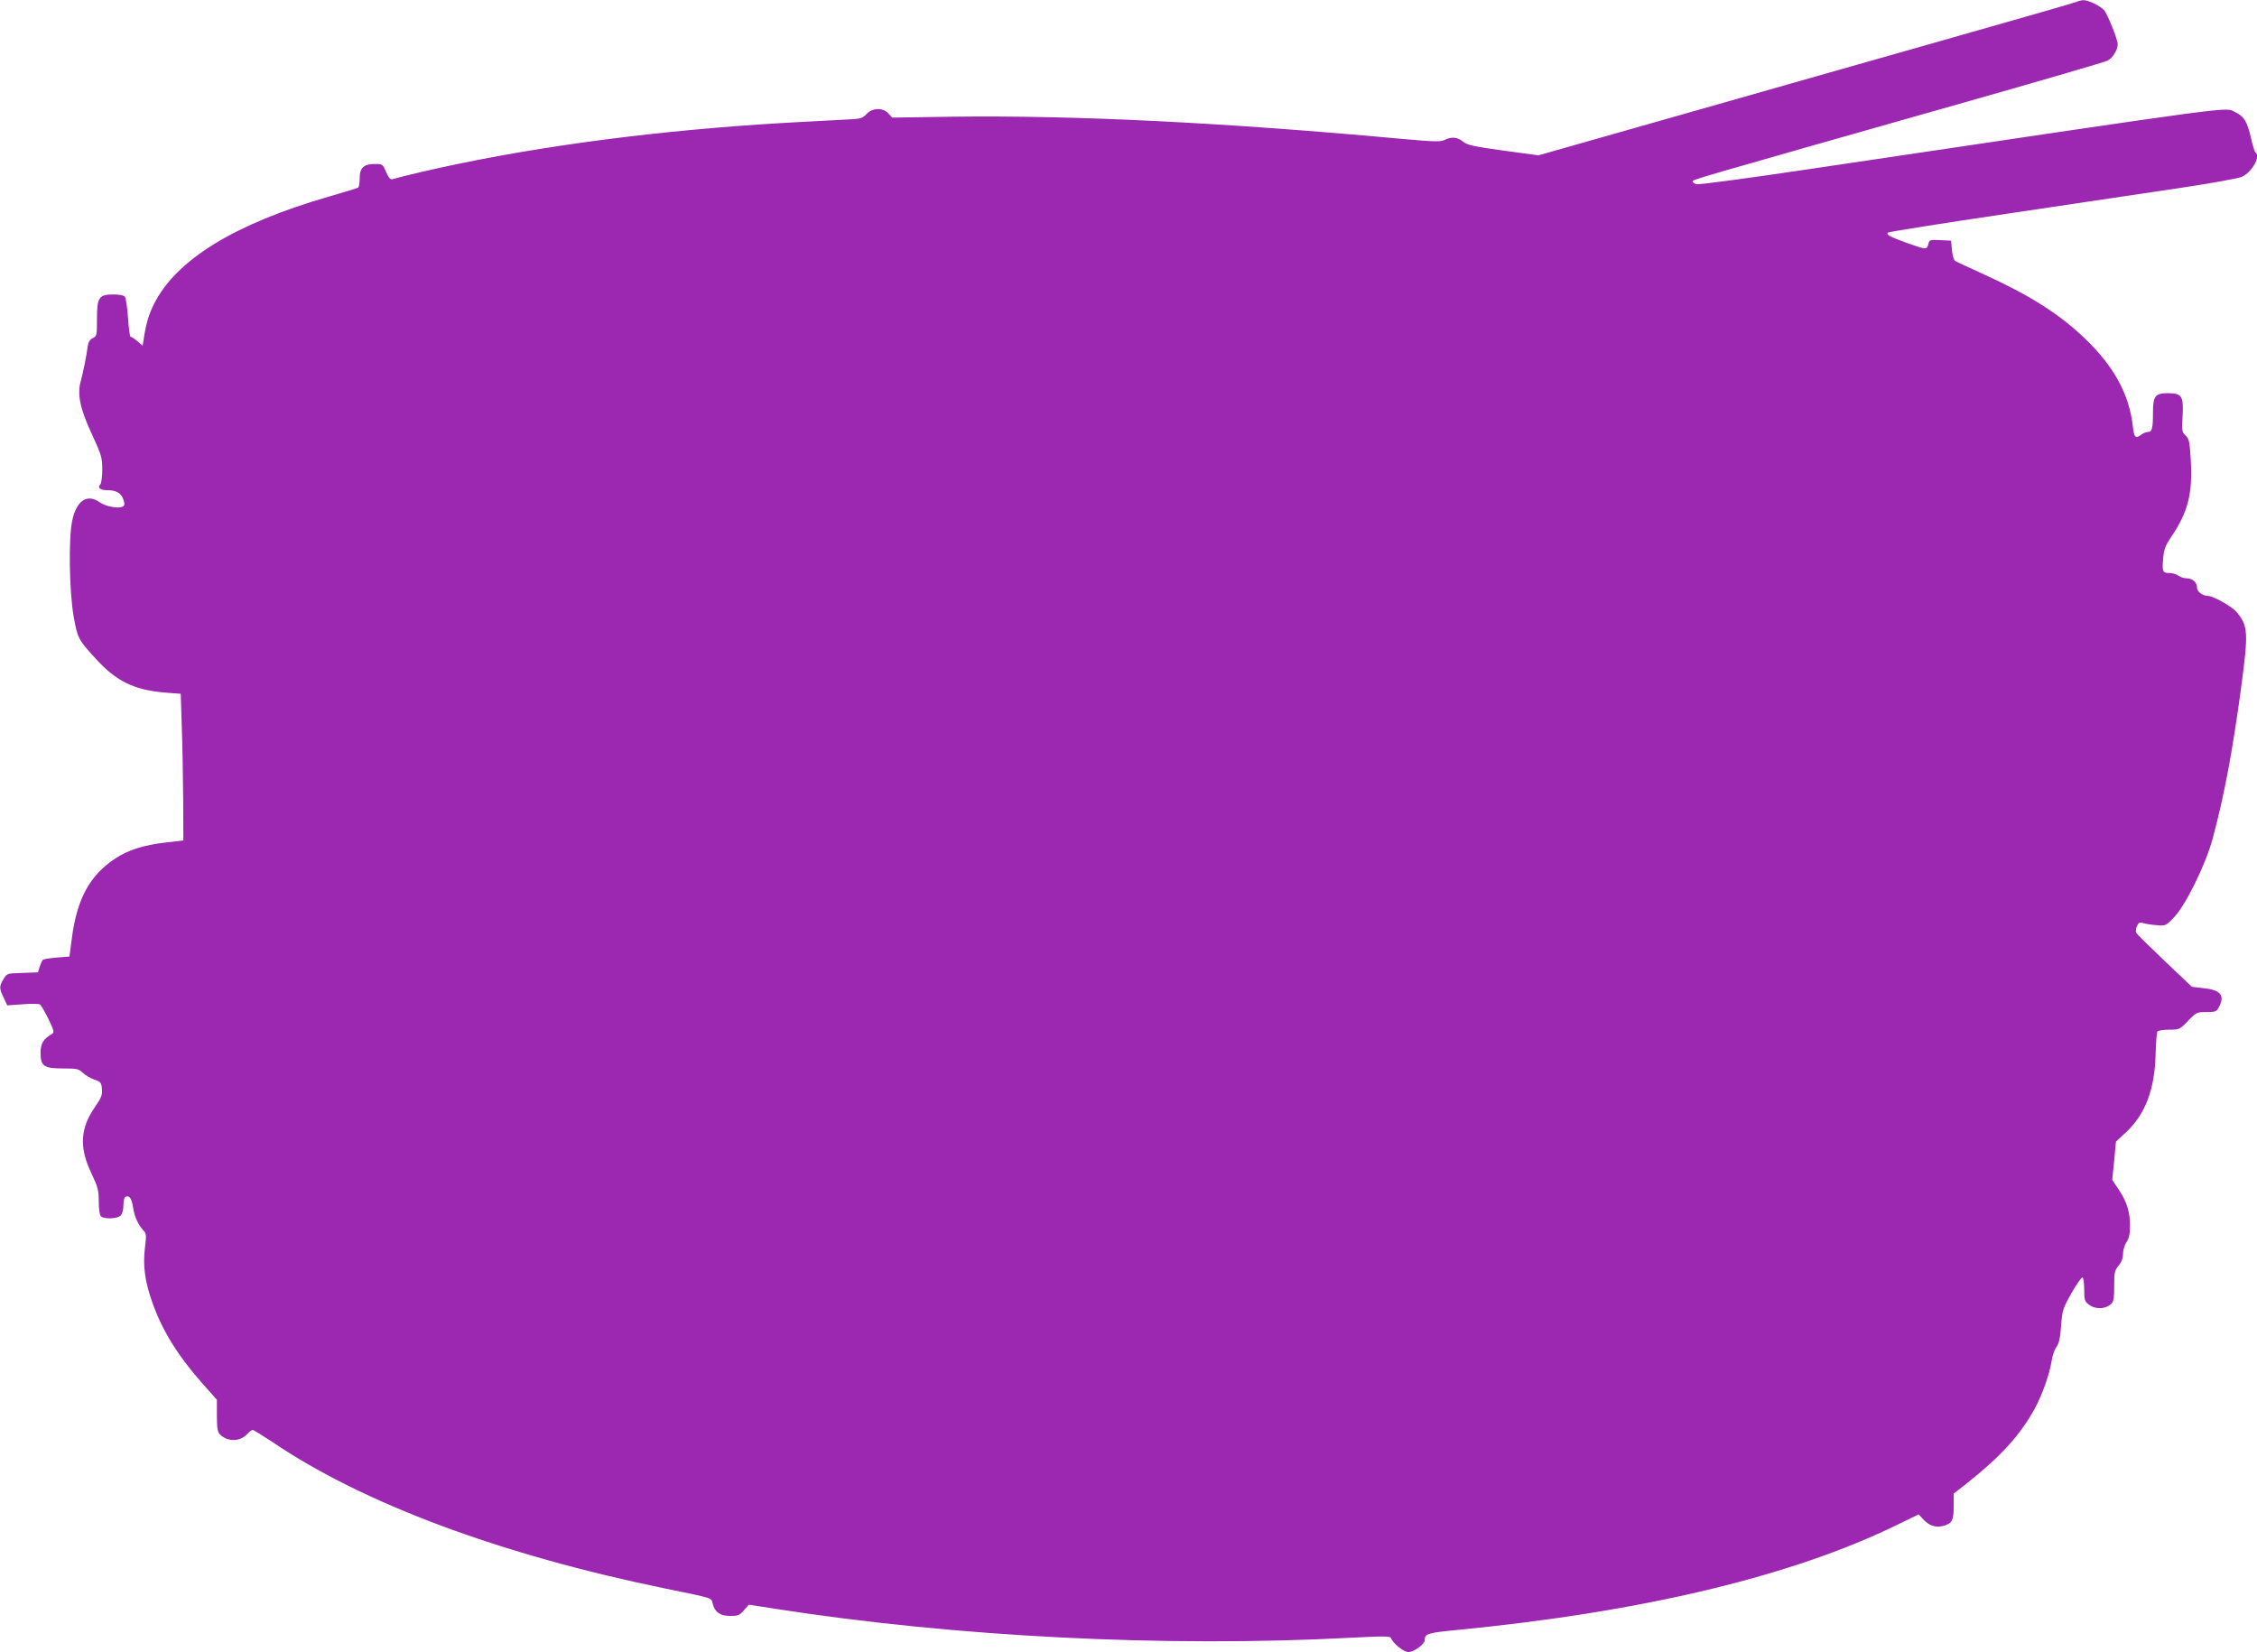
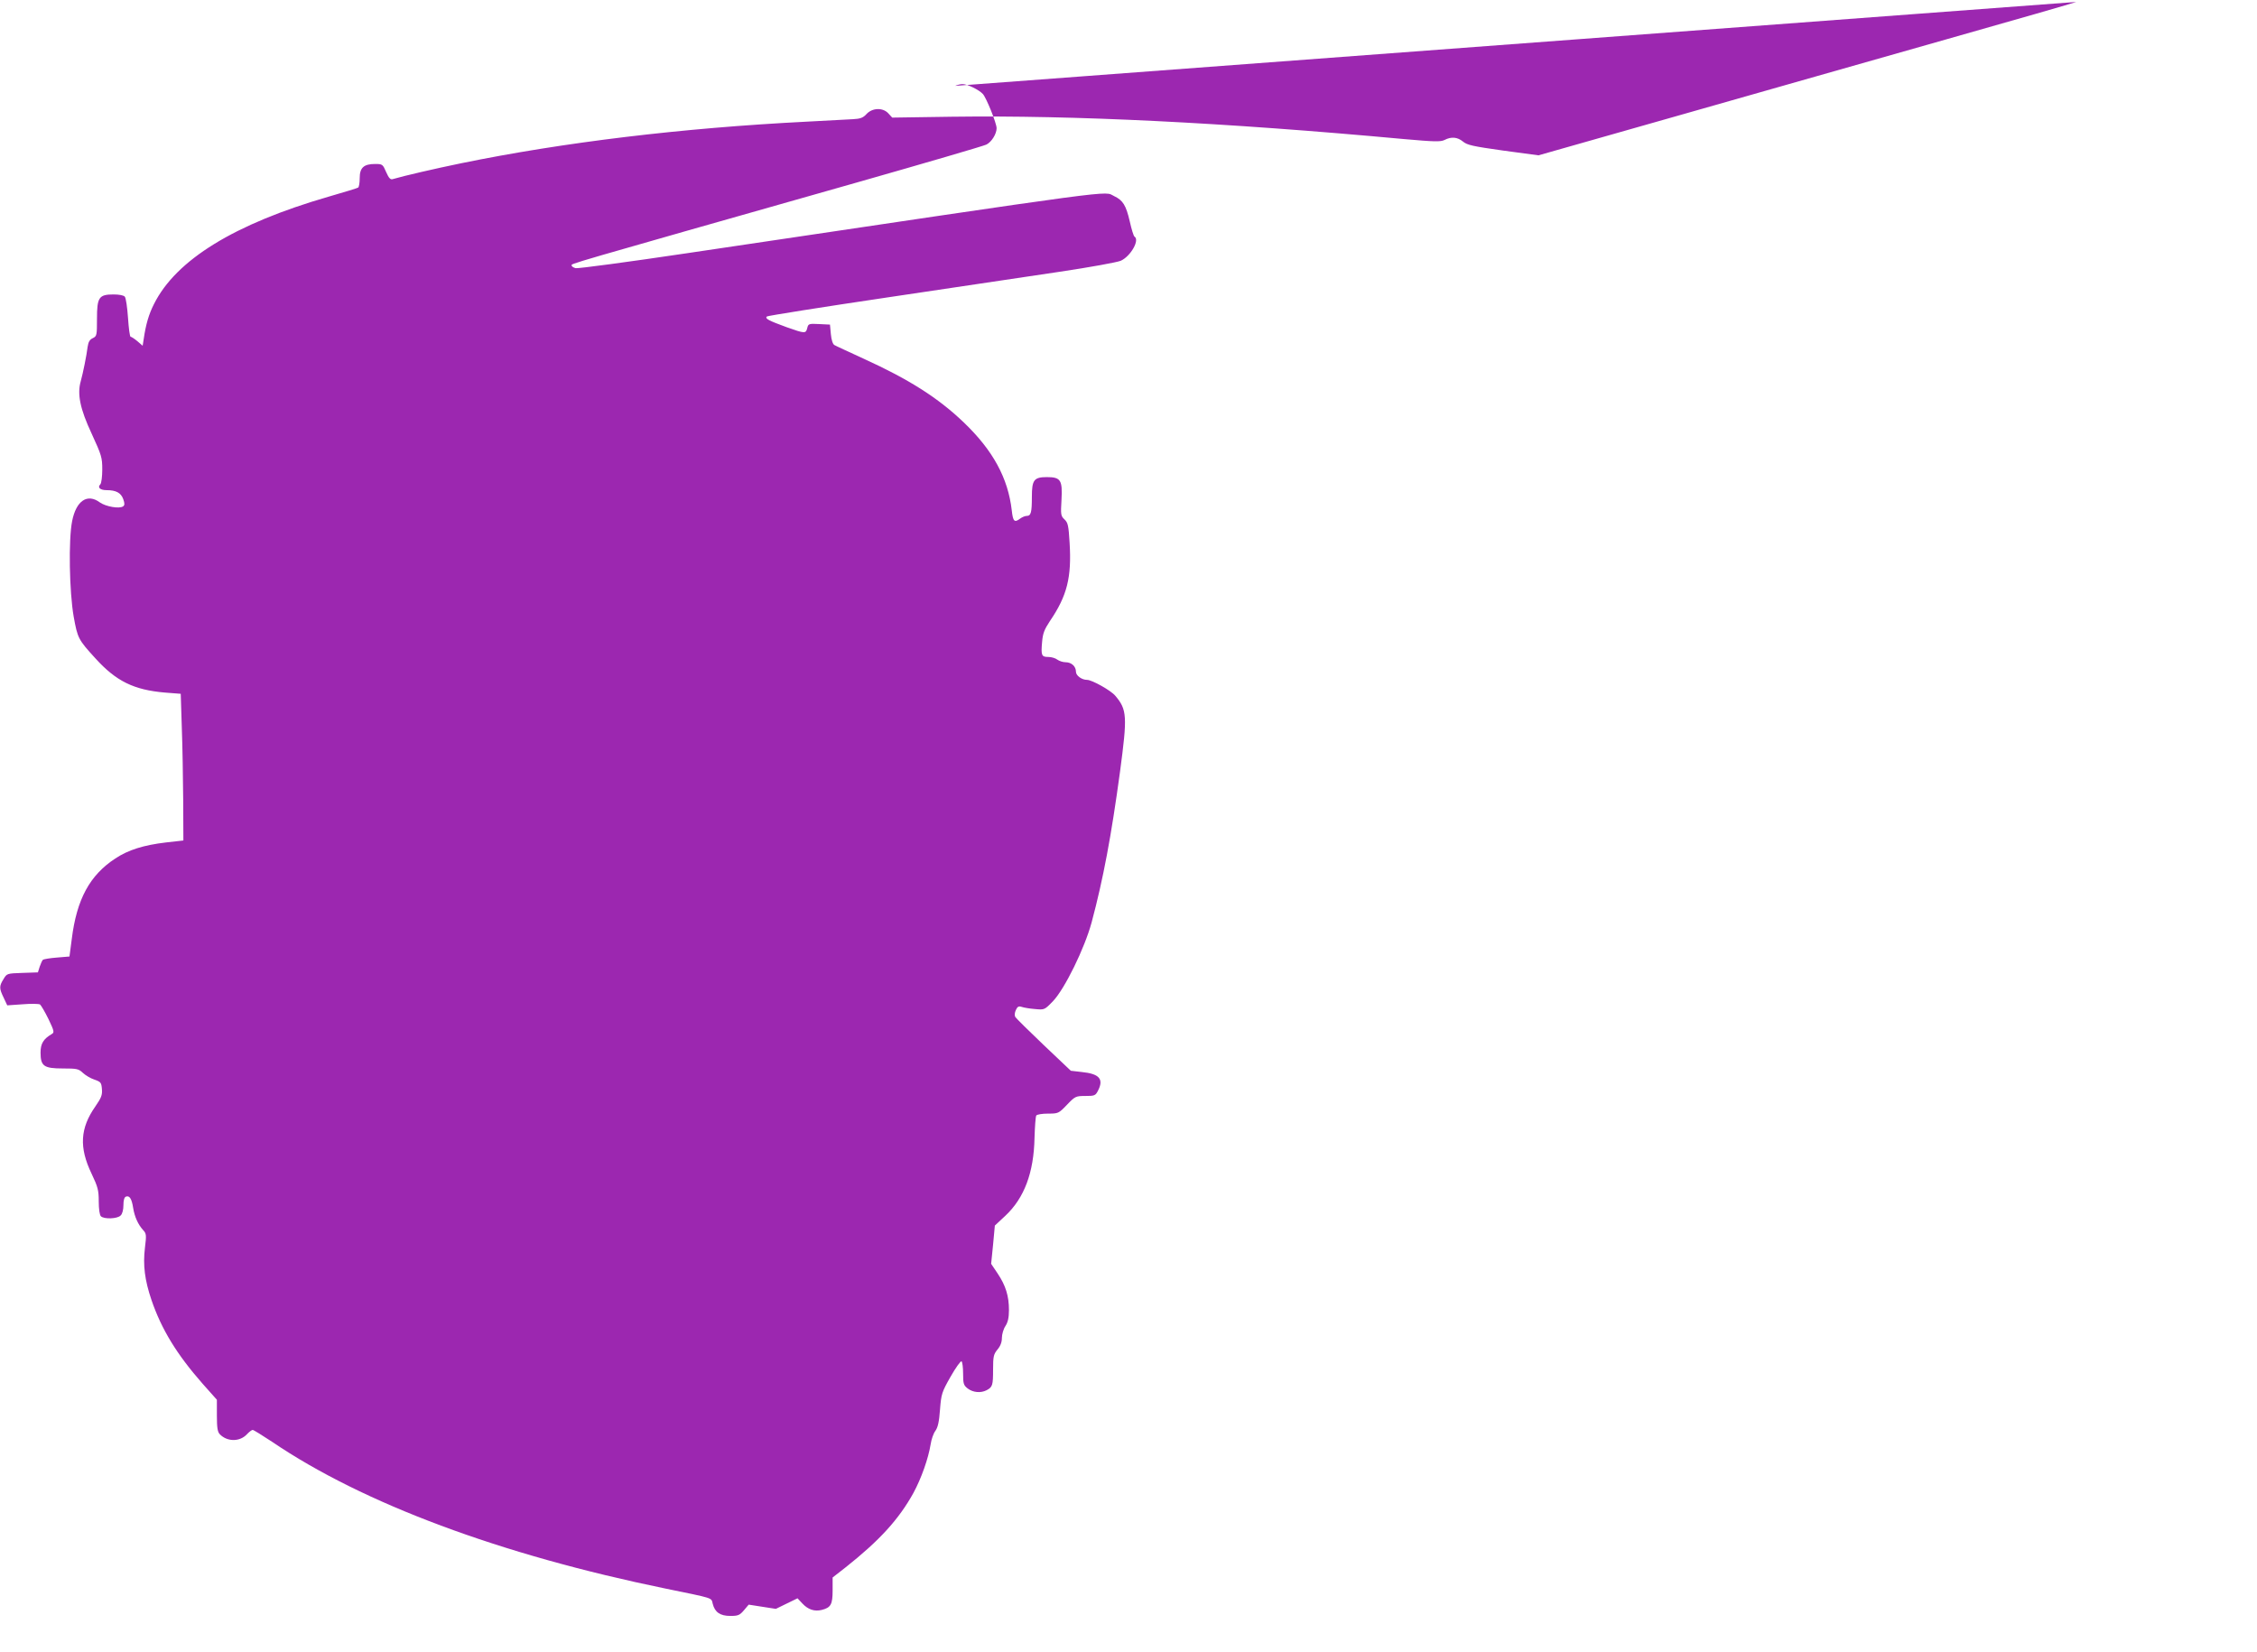
<svg xmlns="http://www.w3.org/2000/svg" version="1.0" width="1280pt" height="937pt" viewBox="0 0 1280 937" preserveAspectRatio="xMidYMid meet">
  <g transform="translate(0,937) scale(0.1,-0.1)" fill="#9c27b0" stroke="none">
-     <path d="M11775 9359 c-11 -5 -344 -101 -740 -213 -396 -113 -1078 -306 -1515 -431 l-795 -226 -200 27 c-171 24 -204 31 -228 51 -32 26 -66 29 -105 9 -23 -11 -57 -10 -227 5 -1031 95 -1875 136 -2567 127 l-338 -5 -22 24 c-31 34 -91 32 -124 -4 -19 -21 -35 -27 -77 -29 -28 -2 -146 -8 -262 -14 -709 -36 -1379 -117 -1960 -236 -146 -30 -328 -72 -388 -90 -13 -4 -22 6 -37 40 -19 44 -21 46 -62 46 -65 0 -88 -21 -88 -80 0 -27 -4 -51 -9 -54 -4 -3 -79 -26 -166 -51 -536 -155 -867 -359 -992 -610 -29 -57 -46 -115 -58 -198 l-6 -38 -30 26 c-17 14 -34 25 -38 25 -5 0 -11 48 -15 107 -4 59 -12 113 -18 120 -6 8 -32 13 -64 13 -83 0 -94 -16 -94 -138 0 -94 -1 -99 -24 -110 -17 -8 -25 -21 -29 -49 -6 -49 -26 -148 -39 -195 -21 -73 -4 -157 62 -298 56 -122 60 -135 60 -203 0 -40 -5 -78 -11 -84 -18 -18 -1 -33 36 -33 53 0 81 -15 94 -51 9 -25 8 -35 -1 -41 -22 -15 -98 -1 -131 22 -71 53 -135 11 -158 -106 -21 -105 -16 -400 9 -542 22 -122 26 -130 124 -237 117 -129 218 -178 393 -193 l90 -7 6 -190 c4 -104 7 -292 8 -416 l1 -226 -98 -11 c-127 -15 -214 -42 -288 -91 -145 -95 -219 -231 -247 -457 l-13 -99 -72 -6 c-39 -3 -75 -9 -79 -13 -4 -4 -12 -21 -18 -39 l-10 -32 -88 -3 c-87 -3 -88 -3 -107 -35 -25 -40 -25 -53 1 -106 l20 -43 87 6 c48 4 92 3 99 -1 6 -5 28 -42 48 -83 33 -69 34 -76 18 -85 -47 -28 -63 -54 -63 -105 0 -77 19 -90 127 -90 79 0 89 -2 113 -25 14 -13 43 -31 65 -38 37 -13 40 -17 43 -54 3 -34 -4 -50 -37 -98 -87 -124 -93 -233 -22 -381 36 -76 41 -94 41 -158 0 -43 5 -77 12 -84 18 -18 94 -15 112 4 10 9 16 33 16 59 0 28 5 45 14 48 20 8 33 -11 41 -63 8 -51 28 -95 57 -127 18 -19 19 -28 10 -100 -12 -99 -1 -184 37 -296 57 -167 144 -309 290 -475 l81 -91 0 -90 c0 -70 4 -93 17 -106 42 -43 113 -43 153 0 13 14 28 25 33 25 5 0 55 -31 111 -68 514 -349 1295 -640 2231 -832 276 -57 258 -50 267 -86 12 -48 42 -69 100 -69 44 0 53 4 77 32 l27 32 154 -24 c1020 -159 2211 -219 3255 -164 195 10 230 10 234 -2 9 -28 72 -79 98 -79 32 0 93 45 93 68 0 36 16 41 180 57 1053 102 1899 304 2498 596 l123 60 28 -30 c32 -34 68 -46 109 -36 52 13 62 31 62 111 l0 73 73 57 c192 152 302 272 385 422 45 83 85 196 98 277 4 27 16 62 27 76 14 20 21 51 26 120 7 89 10 99 60 187 29 51 57 90 62 87 5 -4 9 -35 9 -70 0 -57 3 -66 26 -84 30 -23 74 -27 107 -10 34 18 37 28 37 118 0 74 3 86 25 113 17 20 25 42 25 66 0 20 9 51 20 67 14 22 20 47 20 91 0 79 -18 138 -64 207 l-37 55 11 109 10 108 59 55 c108 101 162 245 166 442 2 64 6 122 10 127 3 6 33 11 66 11 59 0 61 1 108 50 46 48 50 50 104 50 52 0 58 2 72 30 34 66 8 96 -93 106 l-61 7 -153 145 c-84 80 -157 152 -162 160 -5 8 -4 24 3 39 9 20 16 24 34 18 12 -4 46 -10 75 -12 53 -5 54 -5 102 45 66 69 179 299 219 447 66 247 111 487 161 855 42 315 40 351 -27 430 -25 30 -132 90 -160 90 -30 0 -63 24 -63 46 0 31 -26 54 -59 54 -15 0 -36 7 -47 15 -10 8 -33 15 -51 15 -38 0 -42 8 -35 85 4 49 13 71 44 118 98 144 124 248 112 444 -6 98 -9 114 -29 133 -21 20 -22 27 -17 111 6 112 -4 129 -83 129 -73 0 -85 -16 -85 -112 0 -88 -5 -108 -29 -108 -10 0 -26 -7 -37 -15 -33 -25 -41 -17 -48 46 -21 183 -106 340 -272 499 -146 140 -312 245 -569 362 -82 38 -157 72 -165 77 -9 5 -17 29 -20 62 l-5 54 -61 3 c-59 3 -62 2 -68 -23 -8 -32 -14 -31 -116 5 -104 38 -125 49 -113 61 4 4 312 53 683 108 371 55 812 121 980 146 168 25 322 53 344 62 56 25 109 118 78 137 -5 3 -17 42 -27 87 -21 90 -38 119 -89 143 -62 29 94 50 -2421 -324 -335 -50 -620 -88 -632 -85 -13 3 -23 10 -23 15 0 12 -83 -12 1614 470 390 111 722 208 738 216 30 15 58 61 58 93 0 28 -58 172 -78 194 -22 24 -90 57 -116 56 -12 0 -30 -5 -41 -10z" />
+     <path d="M11775 9359 c-11 -5 -344 -101 -740 -213 -396 -113 -1078 -306 -1515 -431 l-795 -226 -200 27 c-171 24 -204 31 -228 51 -32 26 -66 29 -105 9 -23 -11 -57 -10 -227 5 -1031 95 -1875 136 -2567 127 l-338 -5 -22 24 c-31 34 -91 32 -124 -4 -19 -21 -35 -27 -77 -29 -28 -2 -146 -8 -262 -14 -709 -36 -1379 -117 -1960 -236 -146 -30 -328 -72 -388 -90 -13 -4 -22 6 -37 40 -19 44 -21 46 -62 46 -65 0 -88 -21 -88 -80 0 -27 -4 -51 -9 -54 -4 -3 -79 -26 -166 -51 -536 -155 -867 -359 -992 -610 -29 -57 -46 -115 -58 -198 l-6 -38 -30 26 c-17 14 -34 25 -38 25 -5 0 -11 48 -15 107 -4 59 -12 113 -18 120 -6 8 -32 13 -64 13 -83 0 -94 -16 -94 -138 0 -94 -1 -99 -24 -110 -17 -8 -25 -21 -29 -49 -6 -49 -26 -148 -39 -195 -21 -73 -4 -157 62 -298 56 -122 60 -135 60 -203 0 -40 -5 -78 -11 -84 -18 -18 -1 -33 36 -33 53 0 81 -15 94 -51 9 -25 8 -35 -1 -41 -22 -15 -98 -1 -131 22 -71 53 -135 11 -158 -106 -21 -105 -16 -400 9 -542 22 -122 26 -130 124 -237 117 -129 218 -178 393 -193 l90 -7 6 -190 c4 -104 7 -292 8 -416 l1 -226 -98 -11 c-127 -15 -214 -42 -288 -91 -145 -95 -219 -231 -247 -457 l-13 -99 -72 -6 c-39 -3 -75 -9 -79 -13 -4 -4 -12 -21 -18 -39 l-10 -32 -88 -3 c-87 -3 -88 -3 -107 -35 -25 -40 -25 -53 1 -106 l20 -43 87 6 c48 4 92 3 99 -1 6 -5 28 -42 48 -83 33 -69 34 -76 18 -85 -47 -28 -63 -54 -63 -105 0 -77 19 -90 127 -90 79 0 89 -2 113 -25 14 -13 43 -31 65 -38 37 -13 40 -17 43 -54 3 -34 -4 -50 -37 -98 -87 -124 -93 -233 -22 -381 36 -76 41 -94 41 -158 0 -43 5 -77 12 -84 18 -18 94 -15 112 4 10 9 16 33 16 59 0 28 5 45 14 48 20 8 33 -11 41 -63 8 -51 28 -95 57 -127 18 -19 19 -28 10 -100 -12 -99 -1 -184 37 -296 57 -167 144 -309 290 -475 l81 -91 0 -90 c0 -70 4 -93 17 -106 42 -43 113 -43 153 0 13 14 28 25 33 25 5 0 55 -31 111 -68 514 -349 1295 -640 2231 -832 276 -57 258 -50 267 -86 12 -48 42 -69 100 -69 44 0 53 4 77 32 l27 32 154 -24 l123 60 28 -30 c32 -34 68 -46 109 -36 52 13 62 31 62 111 l0 73 73 57 c192 152 302 272 385 422 45 83 85 196 98 277 4 27 16 62 27 76 14 20 21 51 26 120 7 89 10 99 60 187 29 51 57 90 62 87 5 -4 9 -35 9 -70 0 -57 3 -66 26 -84 30 -23 74 -27 107 -10 34 18 37 28 37 118 0 74 3 86 25 113 17 20 25 42 25 66 0 20 9 51 20 67 14 22 20 47 20 91 0 79 -18 138 -64 207 l-37 55 11 109 10 108 59 55 c108 101 162 245 166 442 2 64 6 122 10 127 3 6 33 11 66 11 59 0 61 1 108 50 46 48 50 50 104 50 52 0 58 2 72 30 34 66 8 96 -93 106 l-61 7 -153 145 c-84 80 -157 152 -162 160 -5 8 -4 24 3 39 9 20 16 24 34 18 12 -4 46 -10 75 -12 53 -5 54 -5 102 45 66 69 179 299 219 447 66 247 111 487 161 855 42 315 40 351 -27 430 -25 30 -132 90 -160 90 -30 0 -63 24 -63 46 0 31 -26 54 -59 54 -15 0 -36 7 -47 15 -10 8 -33 15 -51 15 -38 0 -42 8 -35 85 4 49 13 71 44 118 98 144 124 248 112 444 -6 98 -9 114 -29 133 -21 20 -22 27 -17 111 6 112 -4 129 -83 129 -73 0 -85 -16 -85 -112 0 -88 -5 -108 -29 -108 -10 0 -26 -7 -37 -15 -33 -25 -41 -17 -48 46 -21 183 -106 340 -272 499 -146 140 -312 245 -569 362 -82 38 -157 72 -165 77 -9 5 -17 29 -20 62 l-5 54 -61 3 c-59 3 -62 2 -68 -23 -8 -32 -14 -31 -116 5 -104 38 -125 49 -113 61 4 4 312 53 683 108 371 55 812 121 980 146 168 25 322 53 344 62 56 25 109 118 78 137 -5 3 -17 42 -27 87 -21 90 -38 119 -89 143 -62 29 94 50 -2421 -324 -335 -50 -620 -88 -632 -85 -13 3 -23 10 -23 15 0 12 -83 -12 1614 470 390 111 722 208 738 216 30 15 58 61 58 93 0 28 -58 172 -78 194 -22 24 -90 57 -116 56 -12 0 -30 -5 -41 -10z" />
  </g>
</svg>